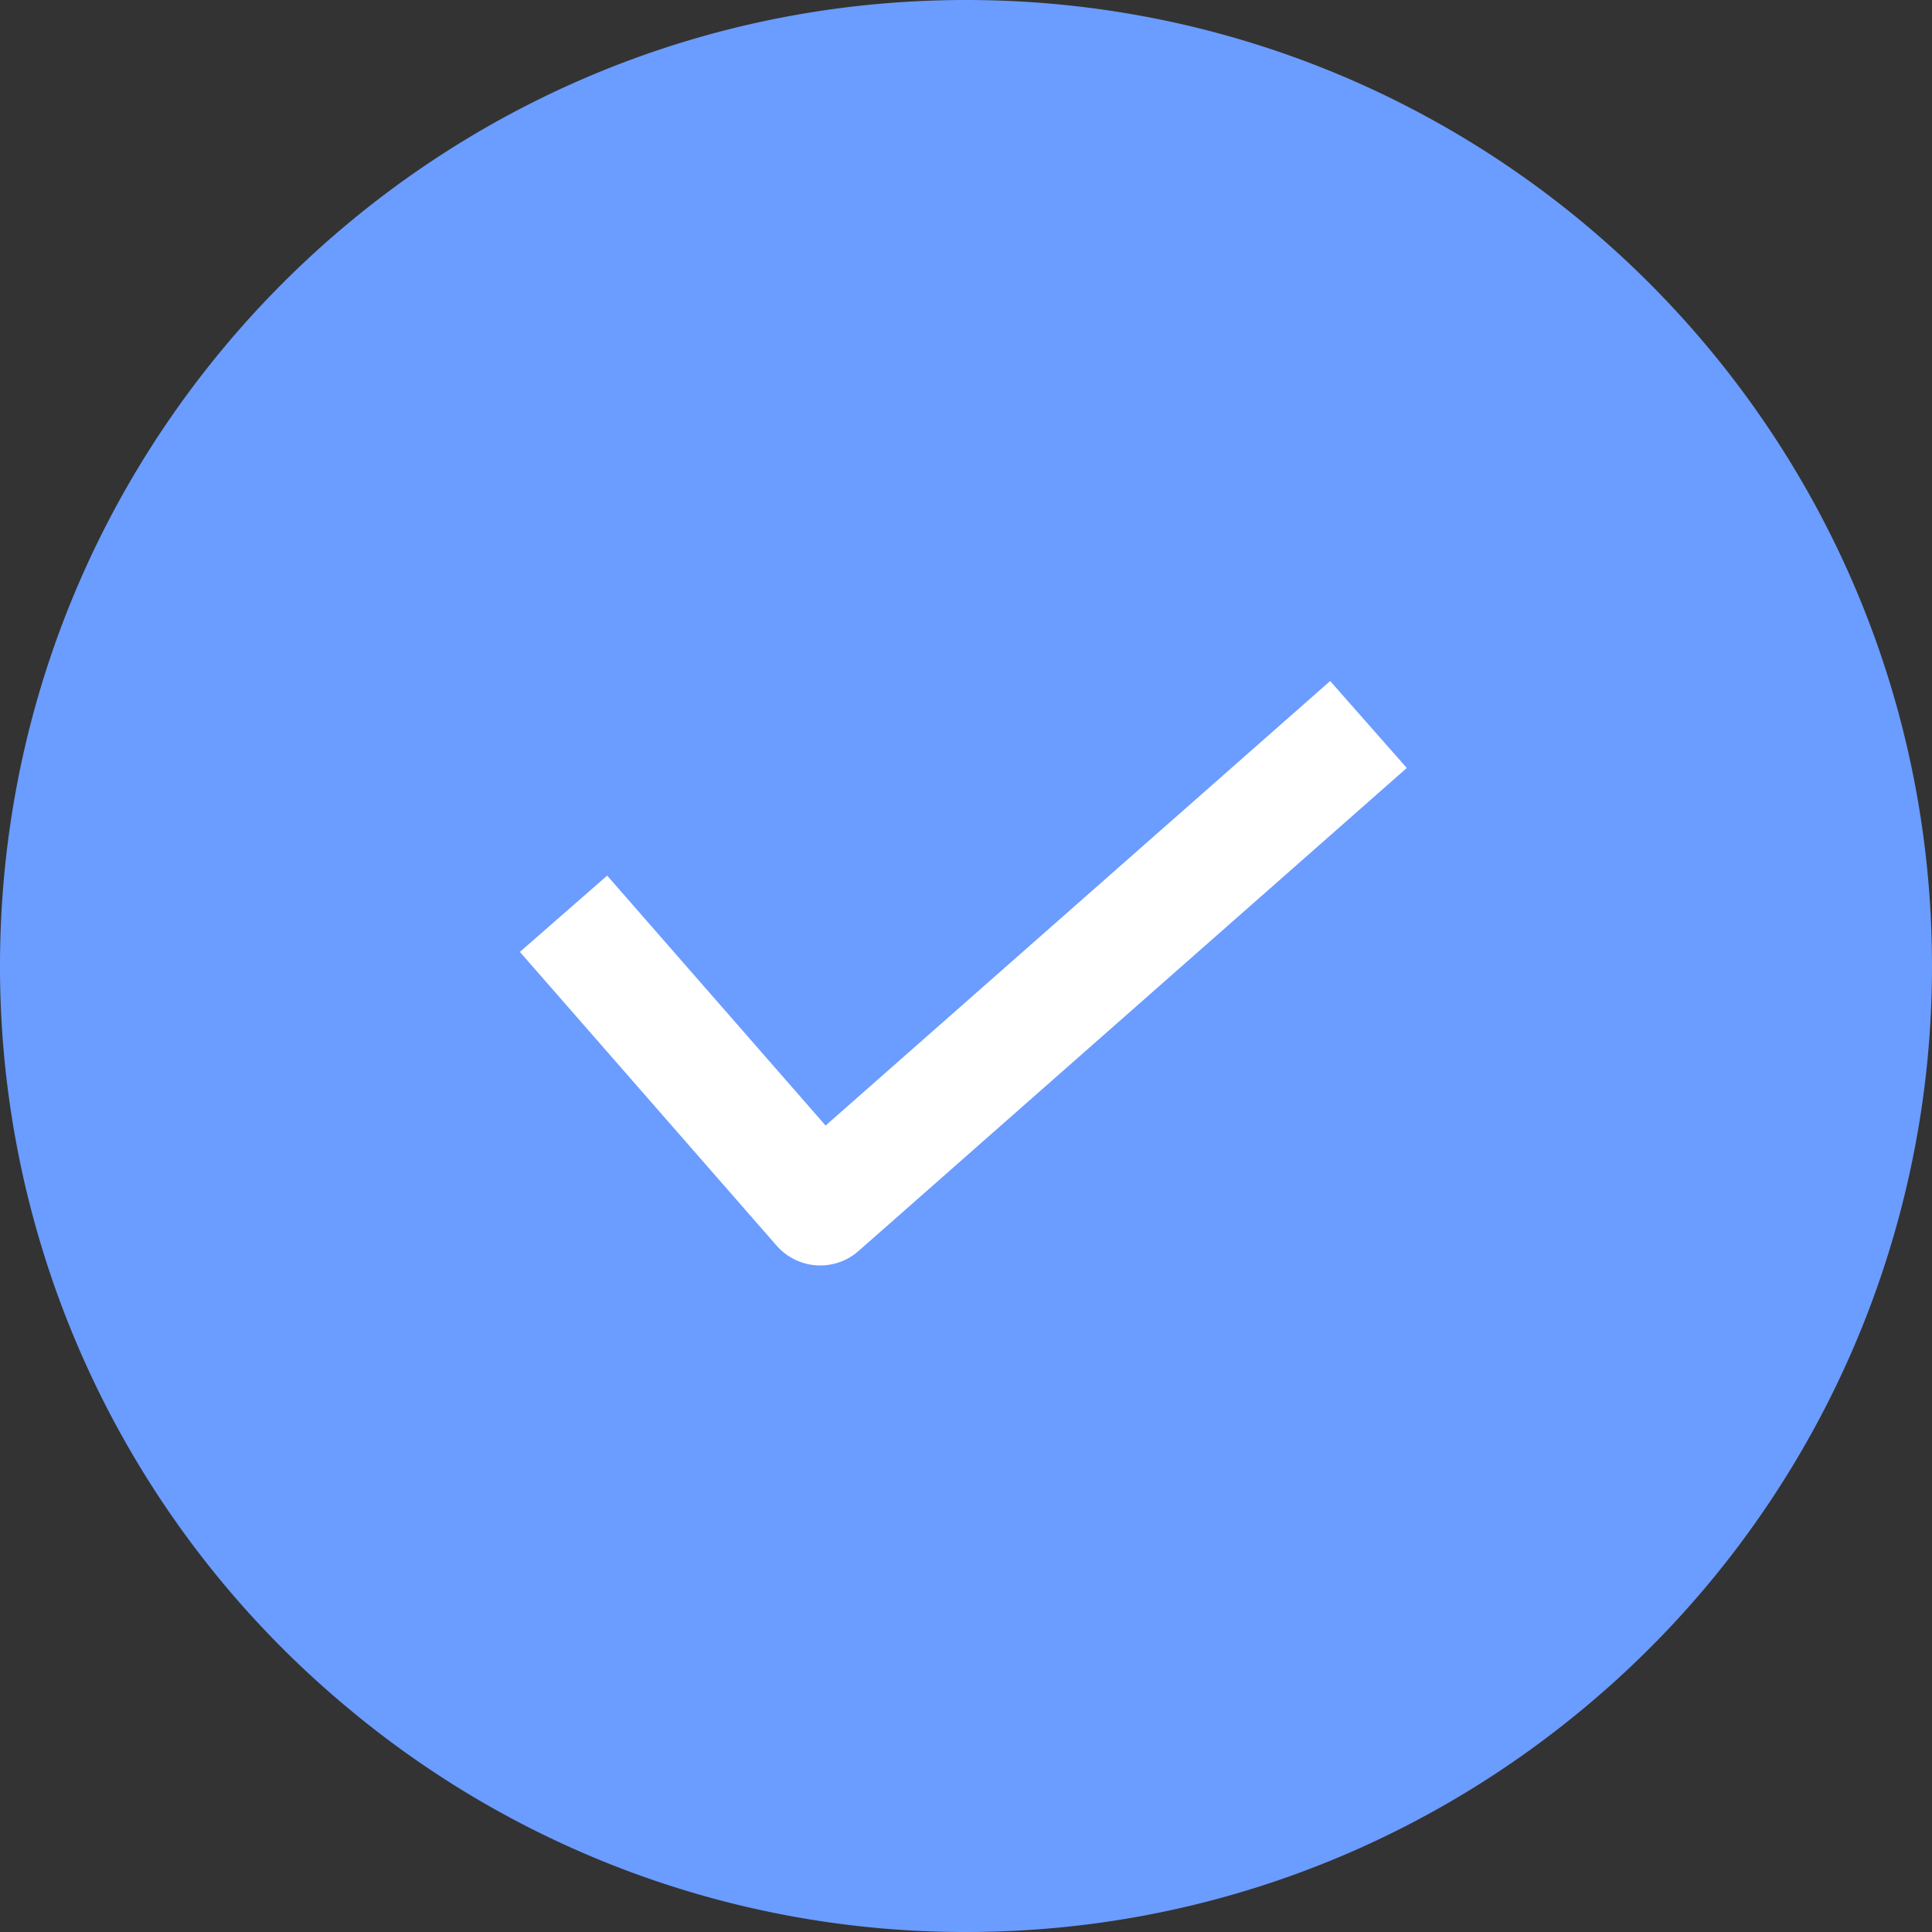
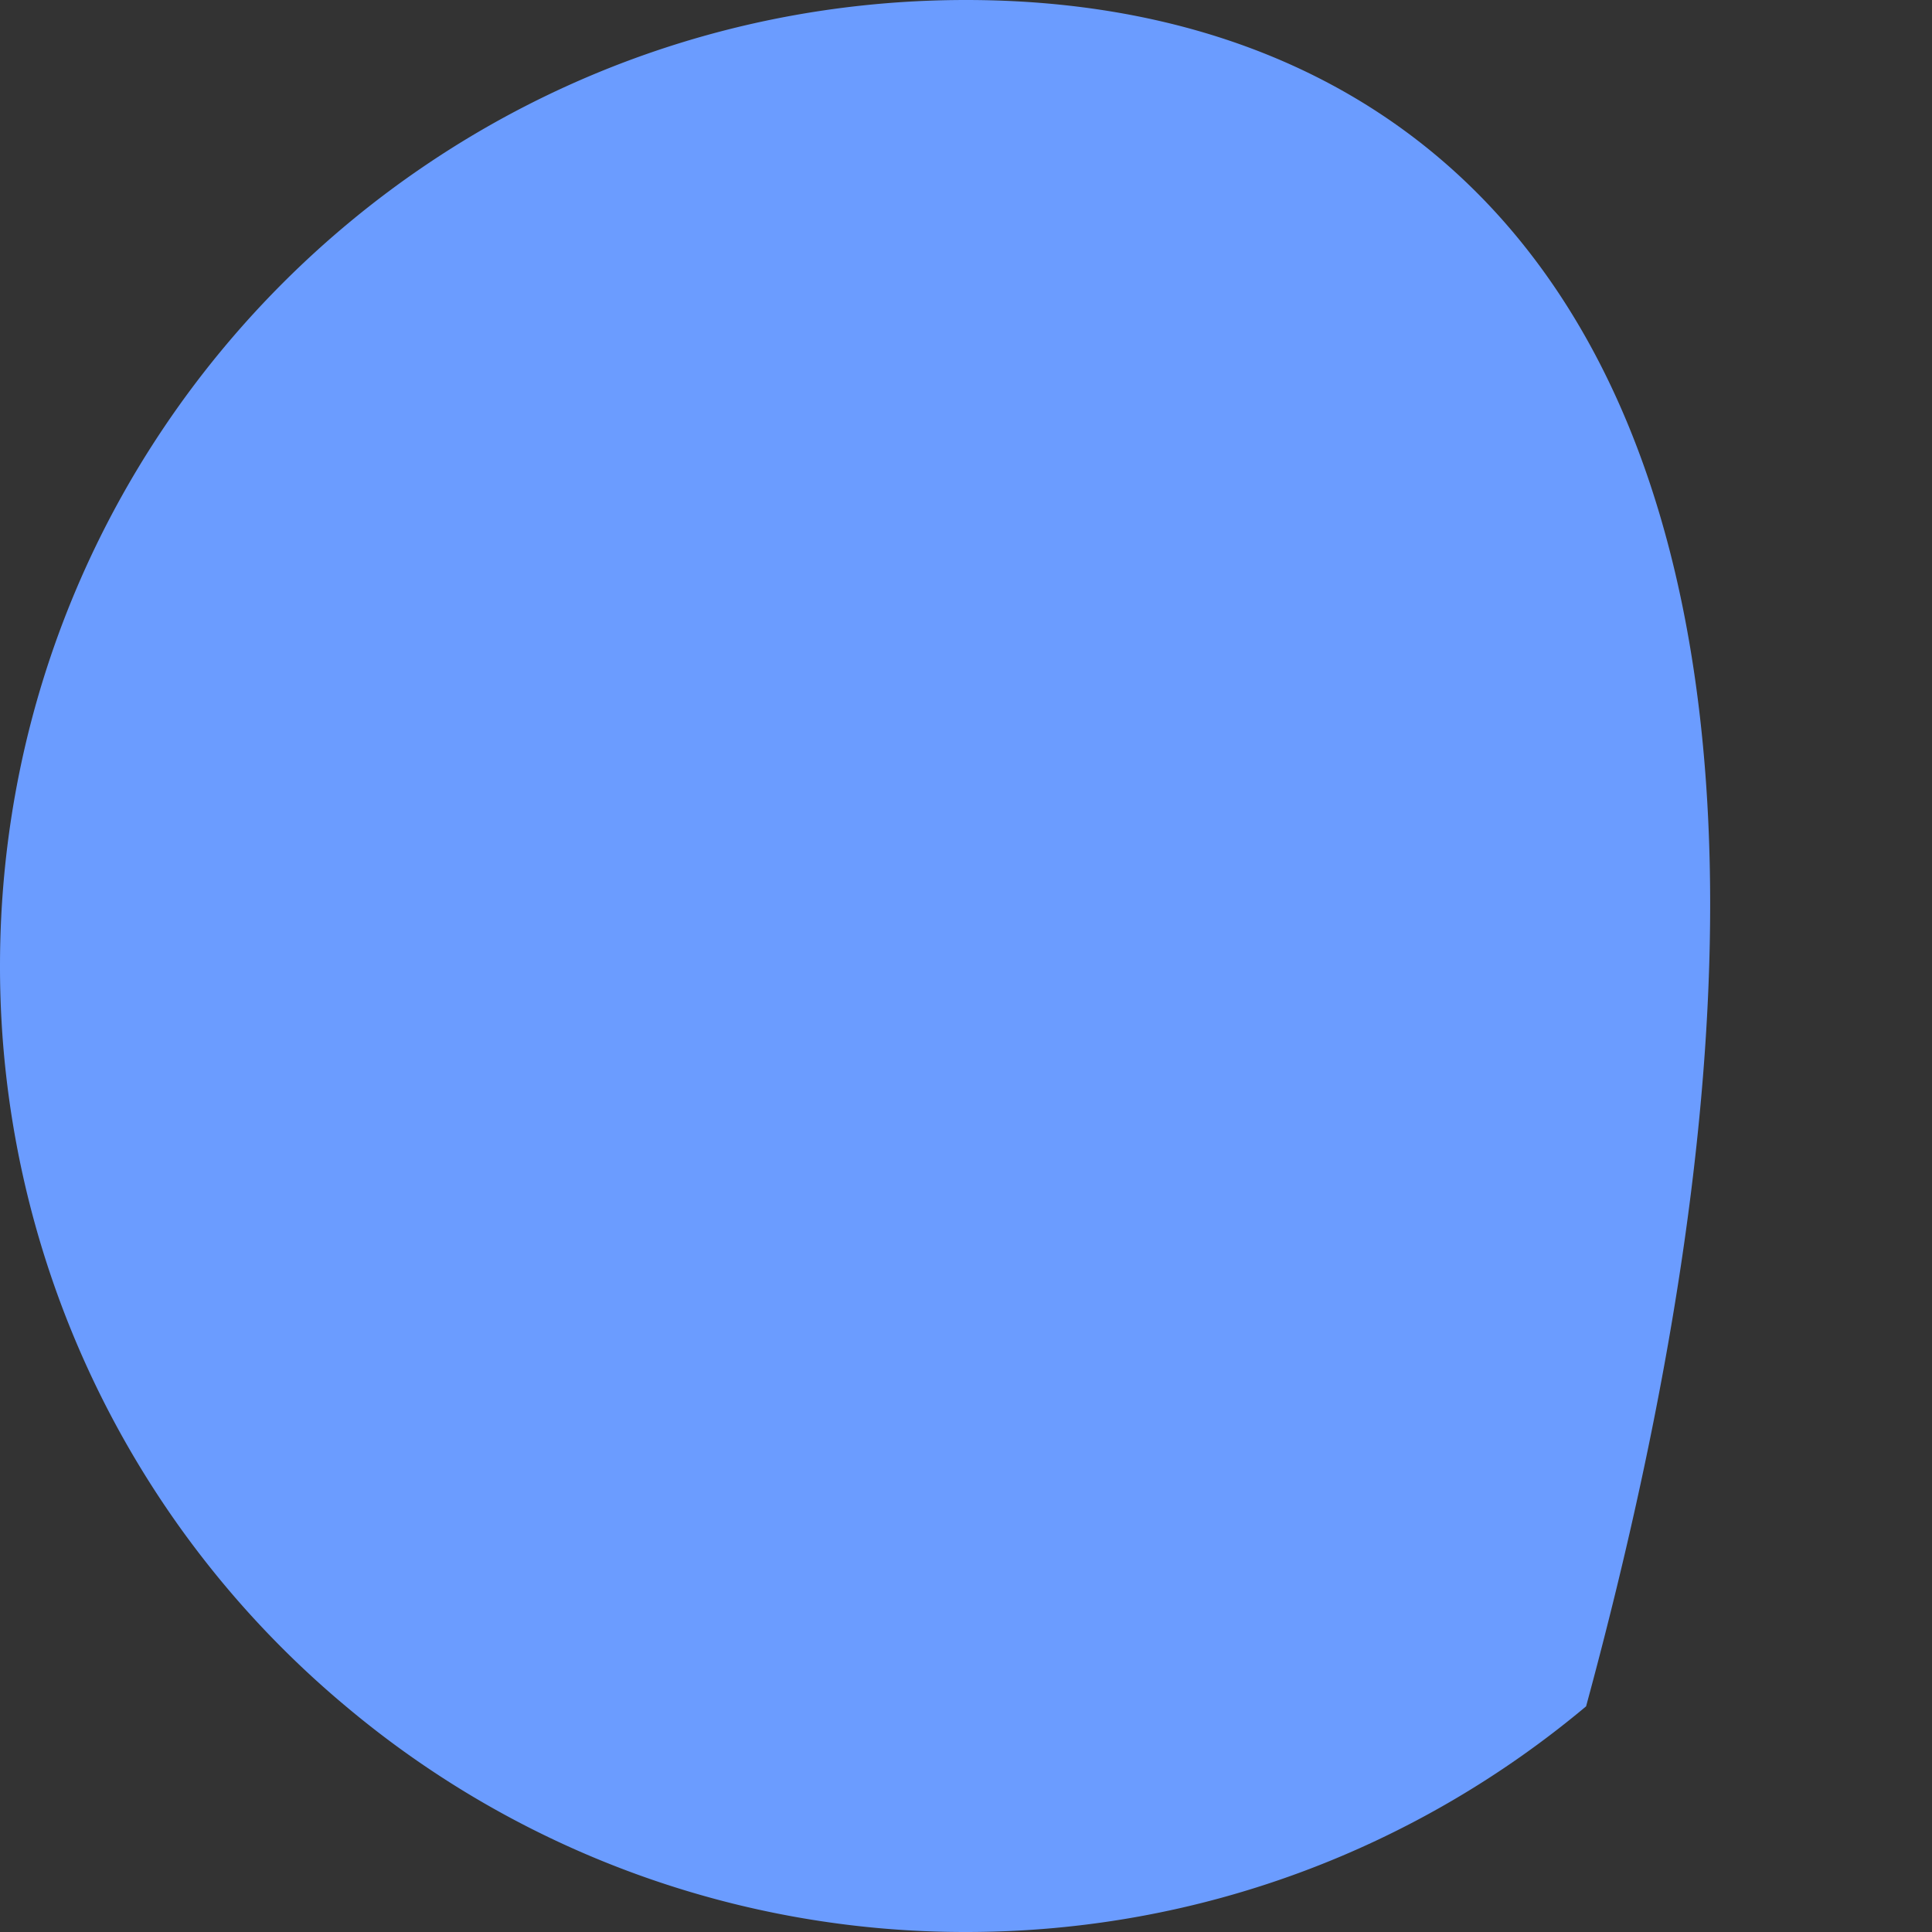
<svg xmlns="http://www.w3.org/2000/svg" width="25" height="25" viewBox="0 0 25 25" fill="none">
  <rect x="0" y="0" width="25" height="25" fill="#333333" stroke="none" />
-   <path fill-rule="evenodd" clip-rule="evenodd" d="M0 12.5a12.47 12.47 0 0 0 4.476 9.58A12.447 12.447 0 0 0 12.5 25c3.056 0 5.852-1.1 8.024-2.92A12.47 12.47 0 0 0 25 12.5C25 5.596 19.404 0 12.5 0S0 5.596 0 12.5z" fill="#6B9CFF" />
-   <path d="m7.292 11.824 3.322 3.801 7.094-6.25" stroke="#fff" stroke-width="1.5" stroke-linejoin="round" />
+   <path fill-rule="evenodd" clip-rule="evenodd" d="M0 12.5a12.47 12.47 0 0 0 4.476 9.58A12.447 12.447 0 0 0 12.5 25c3.056 0 5.852-1.1 8.024-2.92C25 5.596 19.404 0 12.5 0S0 5.596 0 12.5z" fill="#6B9CFF" />
</svg>